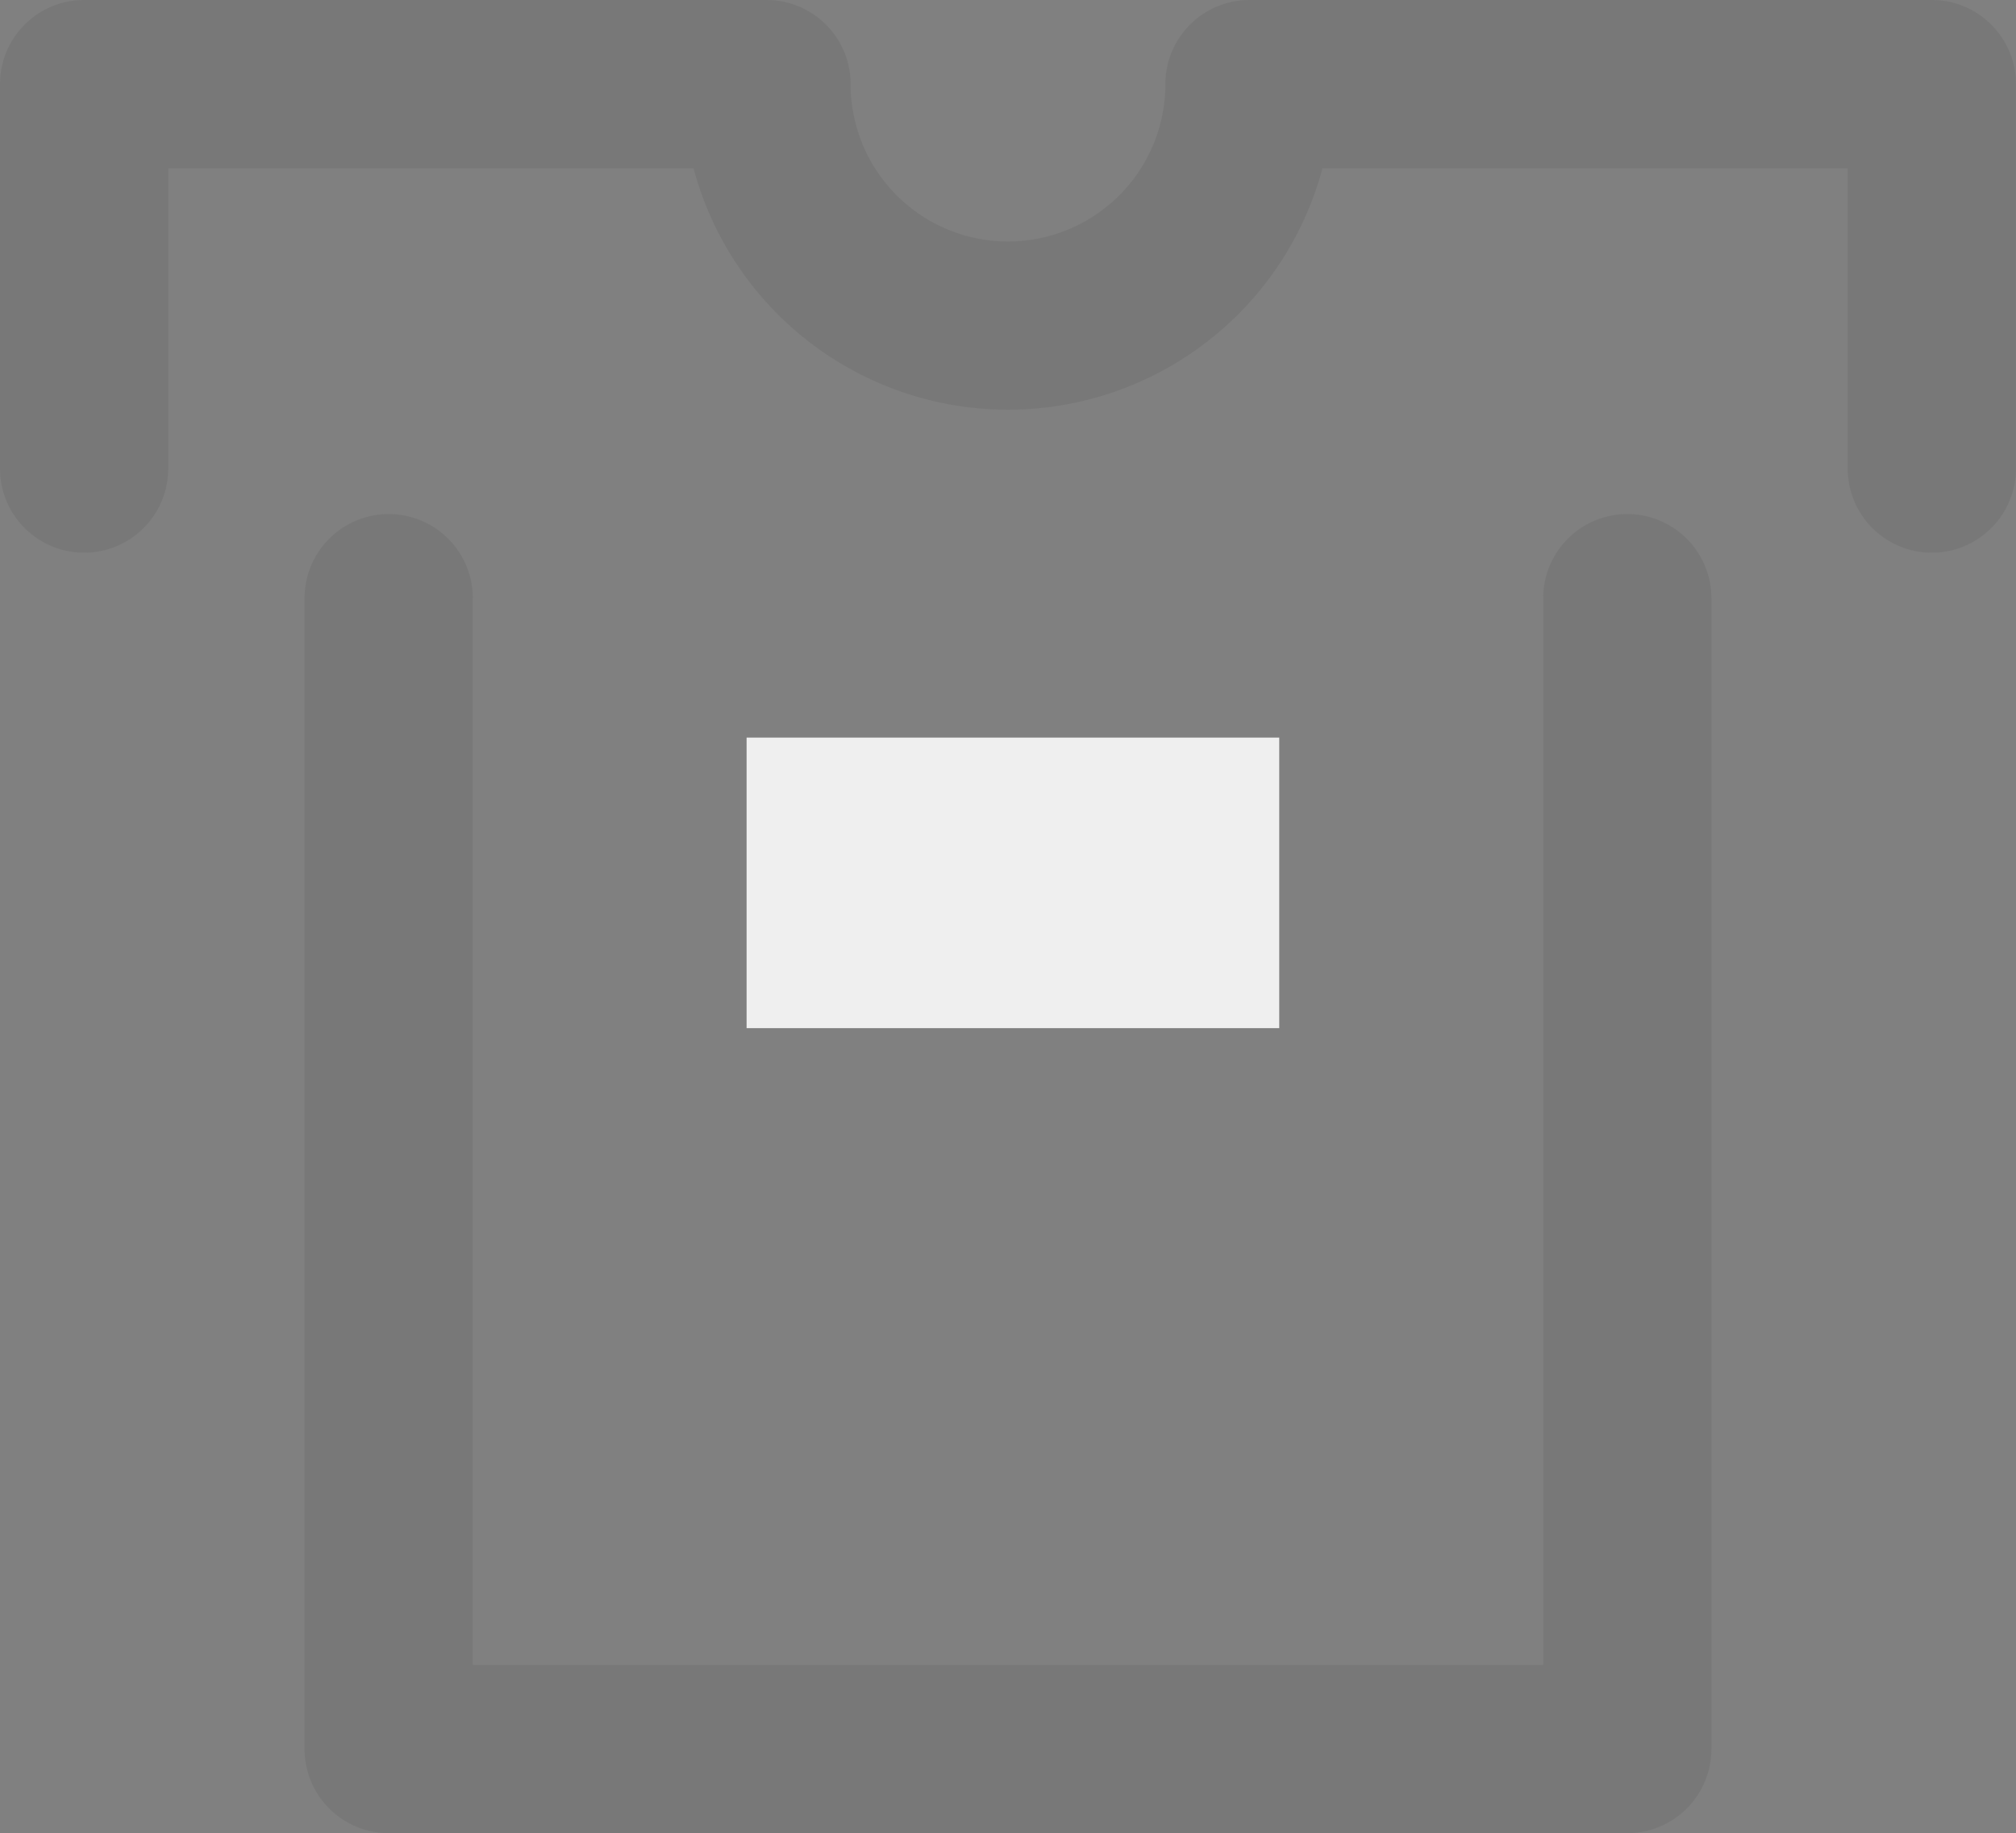
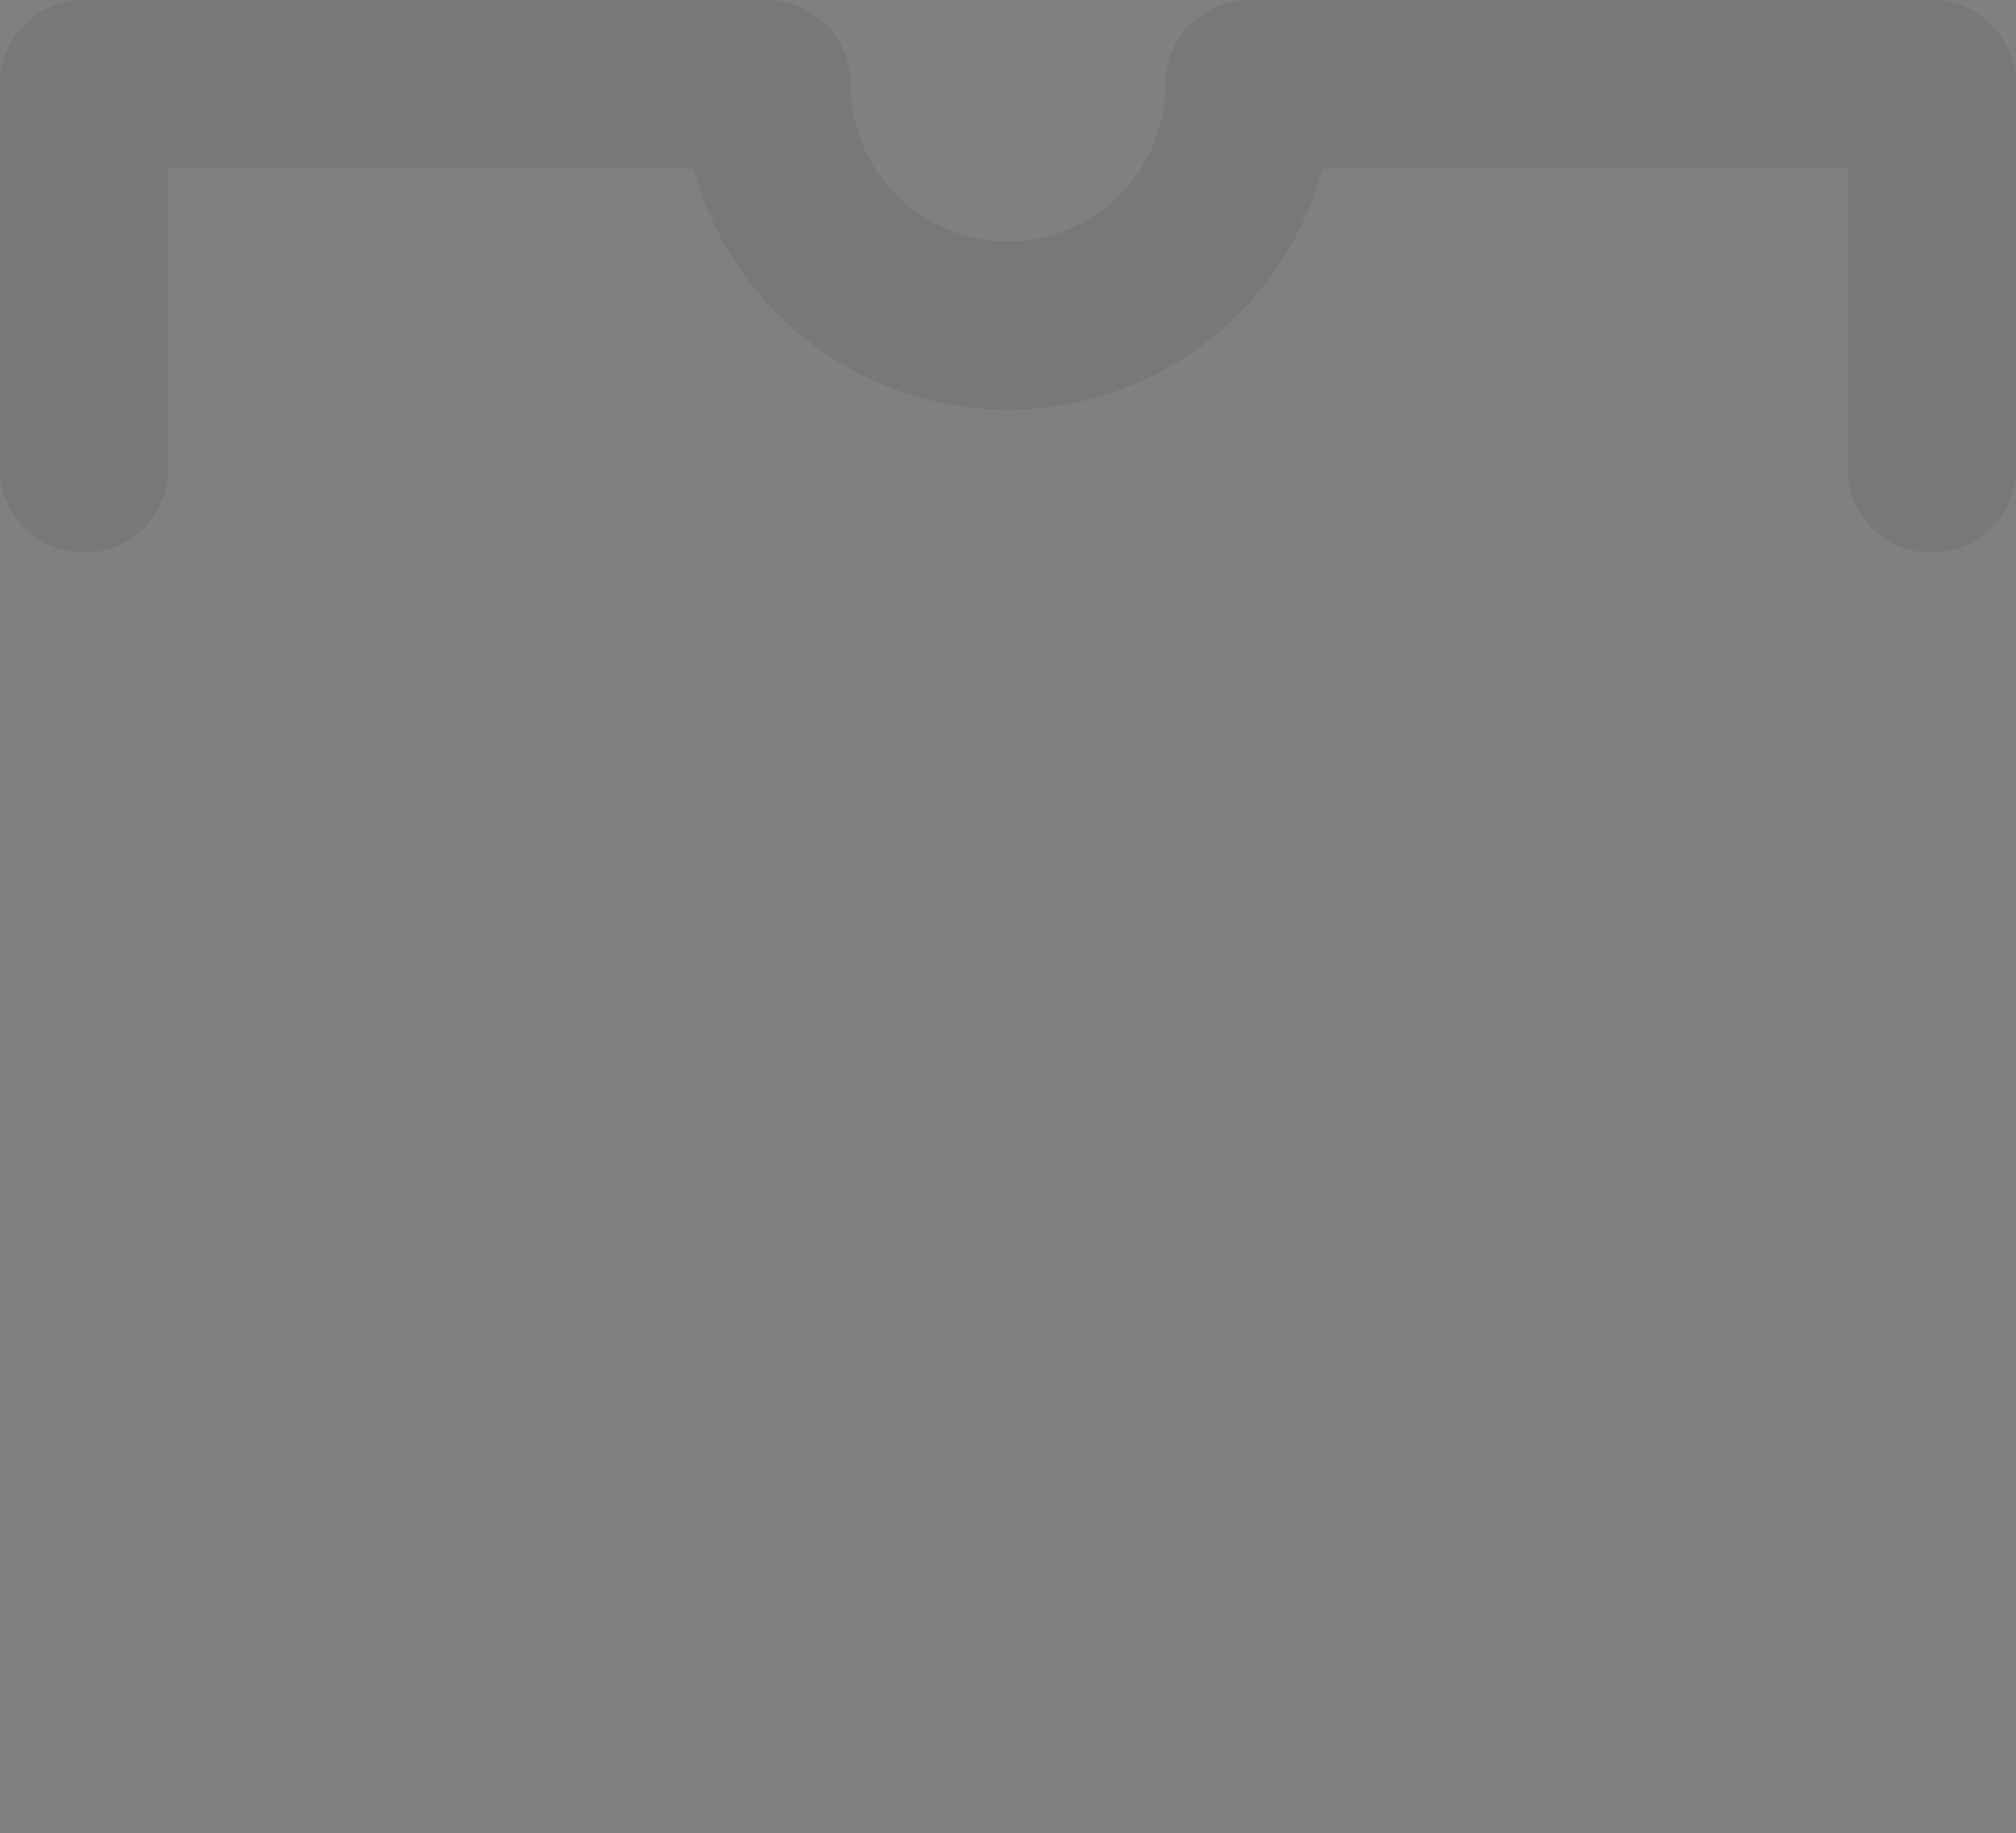
<svg xmlns="http://www.w3.org/2000/svg" width="124.901" height="113.571" viewBox="0 0 124.901 113.571">
  <rect x="0" y="0" width="124.901" height="113.571" fill="#808080" stroke="none" />
  <g transform="translate(-836.745 -1087.304)">
    <g transform="translate(836.745 1087.304)" opacity="0.1">
-       <path d="M550.866,361.962a5.212,5.212,0,0,0-5.211,5.211v66.089H479.339V367.173a5.211,5.211,0,1,0-10.422,0v71.3a5.212,5.212,0,0,0,5.211,5.211h76.737a5.212,5.212,0,0,0,5.211-5.211v-71.3A5.212,5.212,0,0,0,550.866,361.962Z" transform="translate(-450.047 -330.114)" fill="#333" />
      <path d="M584.515,355.056H542.236a5.212,5.212,0,0,0-5.211,5.211,9.749,9.749,0,1,1-19.5,0,5.211,5.211,0,0,0-5.211-5.211H470.036a5.211,5.211,0,0,0-5.211,5.211v23.819a5.211,5.211,0,0,0,10.422,0V365.478h32.544a20.168,20.168,0,0,0,38.968,0H579.3v18.608a5.211,5.211,0,0,0,10.422,0V360.267A5.212,5.212,0,0,0,584.515,355.056Z" transform="translate(-464.825 -355.056)" fill="#333" />
    </g>
-     <rect width="33" height="18" transform="translate(883 1133)" fill="#efefef" />
  </g>
</svg>